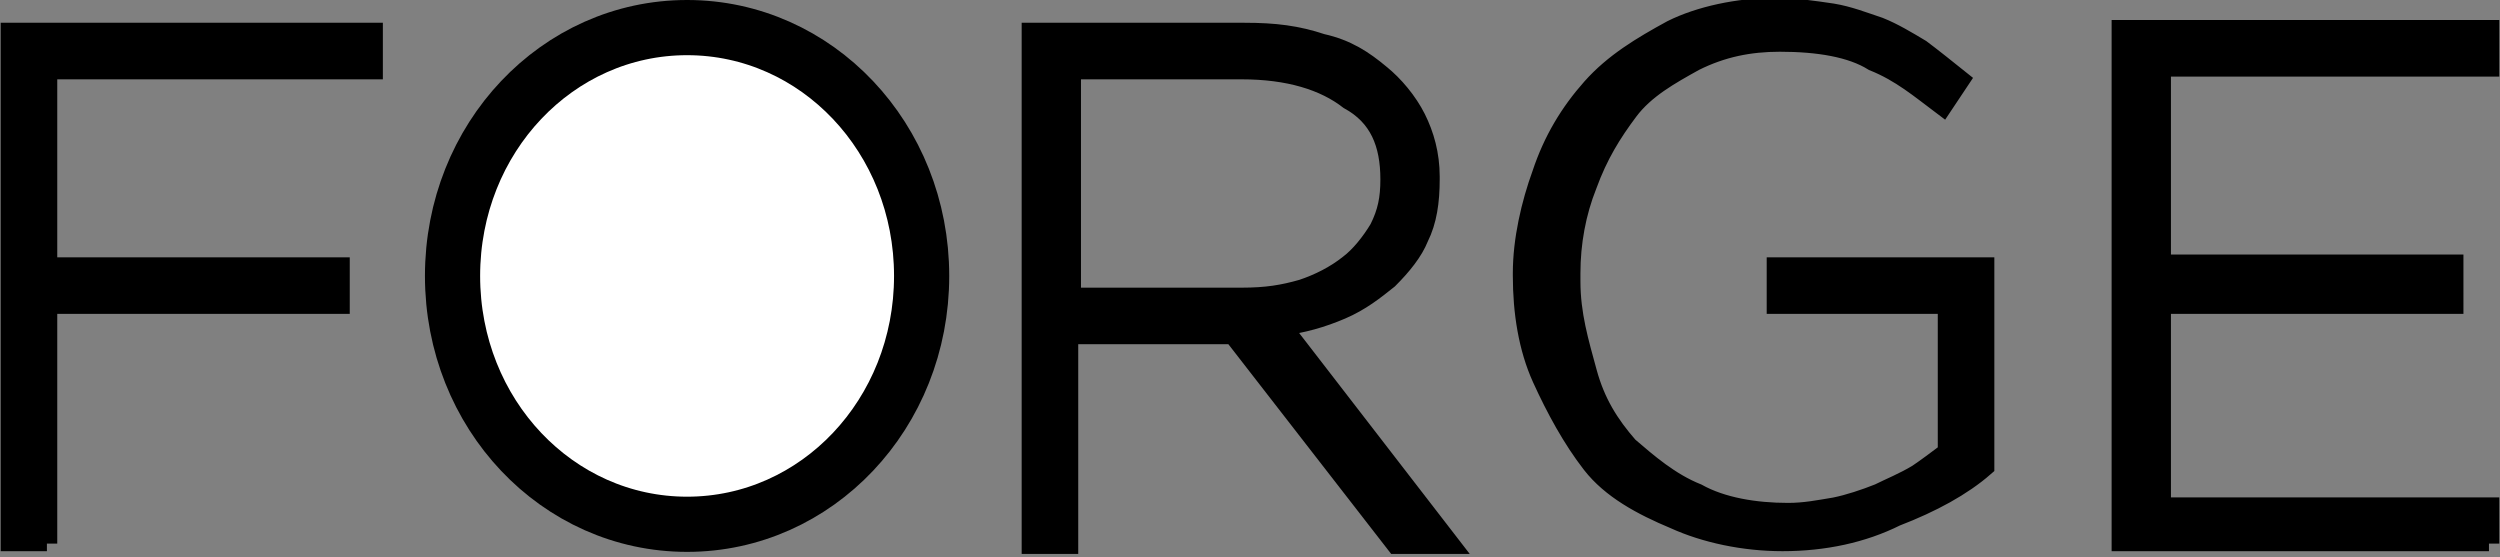
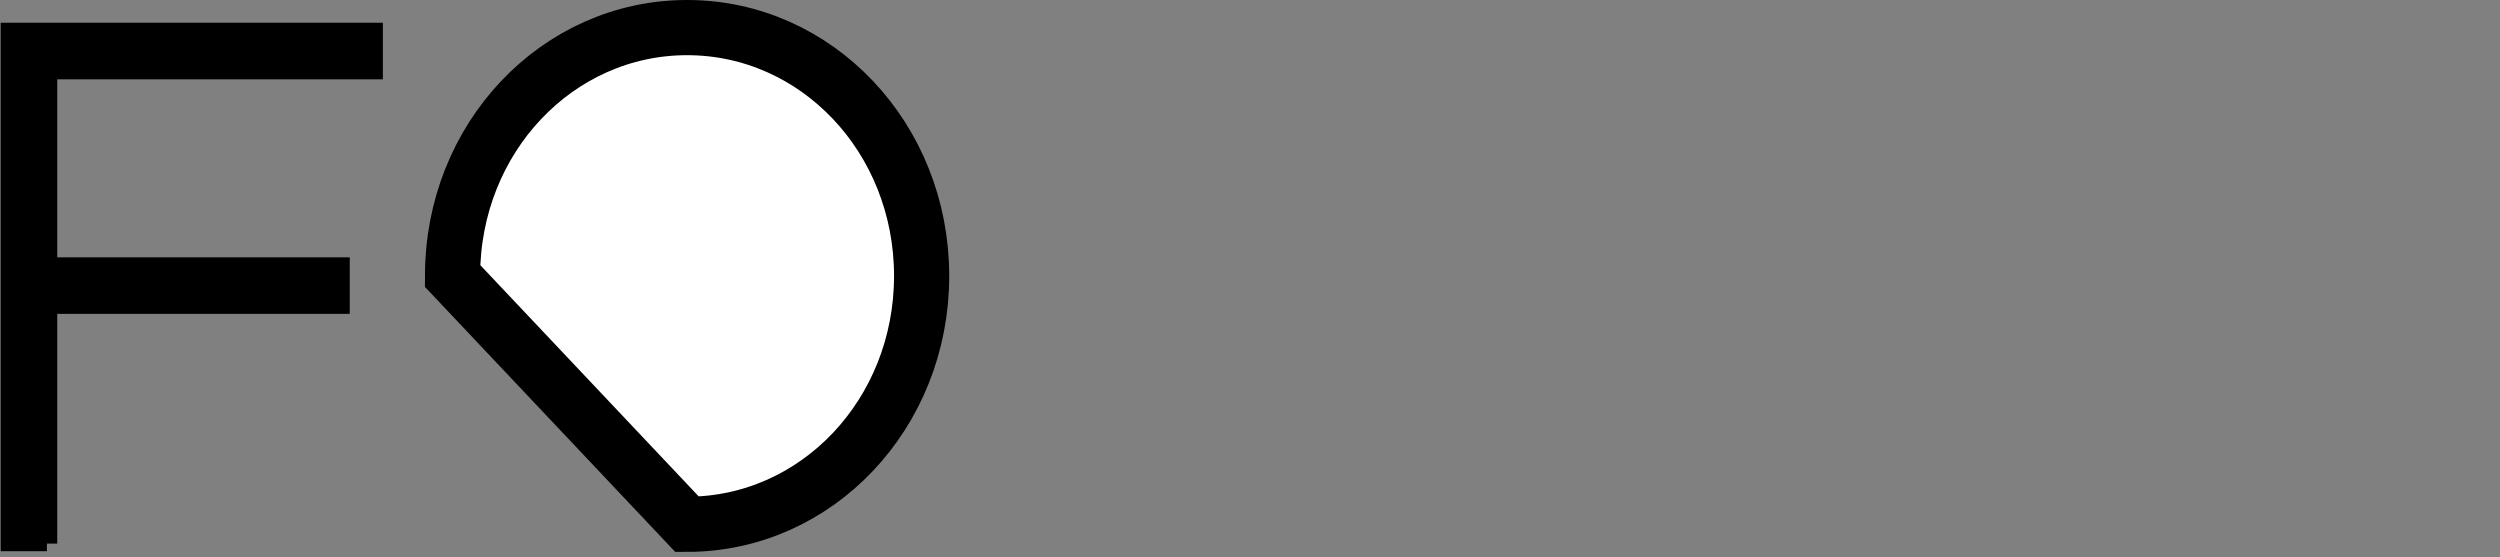
<svg xmlns="http://www.w3.org/2000/svg" version="1.1" id="Layer_1" x="0px" y="0px" viewBox="0 0 90.6 20.2" style="enable-background:new 0 0 90.6 20.2;" xml:space="preserve">
  <rect x="0" y="0" width="90.6" height="20.2" fill="#808080" stroke="none" />
  <style type="text/css">
	.st0{stroke:#000000;stroke-width:0.75;stroke-miterlimit:10;}
	.st1{fill:#FFFFFF;stroke:#000000;stroke-width:2;stroke-miterlimit:10;}
</style>
  <path class="st0" d="M1.7,19.7v-1.2V11h10.6V9.7H1.7V2.5h11.8V1.2H0.4v18.4H1.7z" />
-   <path class="st1" d="M24.9,19c4.7,0,8.5-4,8.5-9c0-5-3.8-9-8.5-9s-8.5,4-8.5,9C16.4,15,20.2,19,24.9,19z" />
-   <path class="st0" d="M52.5,19.7l-6.1-7.9c0.8-0.1,1.5-0.3,2.2-0.6c0.7-0.3,1.2-0.7,1.7-1.1c0.5-0.5,0.9-1,1.1-1.5  c0.3-0.6,0.4-1.3,0.4-2.1V6.4c0-0.8-0.2-1.5-0.5-2.1C51,3.7,50.5,3.1,50,2.7c-0.6-0.5-1.2-0.9-2.1-1.1c-0.9-0.3-1.7-0.4-2.8-0.4  h-7.7v18.5h1.3v-7.6h6l5.9,7.6L52.5,19.7z M50.4,6.5c0,0.7-0.1,1.2-0.4,1.8c-0.3,0.5-0.7,1-1.1,1.3c-0.5,0.4-1.1,0.7-1.7,0.9  c-0.7,0.2-1.3,0.3-2.2,0.3h-6.2V2.5H45c1.7,0,3,0.4,3.9,1.1C50,4.2,50.4,5.2,50.4,6.5z" />
-   <path class="st0" d="M71.9,16.9V9.7h-7.5V11h6.2v5.4c-0.4,0.3-0.8,0.6-1.1,0.8c-0.5,0.3-1,0.5-1.4,0.7c-0.5,0.2-1.1,0.4-1.6,0.5  c-0.6,0.1-1.1,0.2-1.7,0.2c-1.2,0-2.4-0.2-3.3-0.7c-1-0.4-1.8-1.1-2.5-1.7c-0.7-0.8-1.2-1.6-1.5-2.7c-0.3-1.1-0.6-2.1-0.6-3.3V9.9  c0-1.1,0.2-2.2,0.6-3.2c0.4-1.1,0.9-1.9,1.5-2.7s1.5-1.3,2.4-1.8c1-0.5,2-0.7,3.1-0.7c1.4,0,2.6,0.2,3.4,0.7c1,0.4,1.7,1,2.5,1.6  L71,2.9c-0.5-0.4-1-0.8-1.4-1.1c-0.5-0.3-1-0.6-1.5-0.8c-0.6-0.2-1.1-0.4-1.7-0.5c-0.7-0.1-1.3-0.2-2.1-0.2c-1.3,0-2.7,0.3-3.7,0.8  c-1.1,0.6-2.1,1.2-2.9,2.1s-1.4,1.9-1.8,3.1c-0.4,1.1-0.7,2.4-0.7,3.6V10c0,1.3,0.2,2.6,0.7,3.7c0.5,1.1,1.1,2.2,1.8,3.1  s1.8,1.5,3,2c1.1,0.5,2.5,0.8,3.9,0.8c1.5,0,2.9-0.3,4.1-0.9C70,18.2,71.1,17.6,71.9,16.9z" />
-   <path class="st0" d="M90.2,19.7v-1.3H78.3V11h10.6V9.6H78.3V2.4h11.9V1.1H76.9v18.5H90.2z" />
+   <path class="st1" d="M24.9,19c4.7,0,8.5-4,8.5-9c0-5-3.8-9-8.5-9s-8.5,4-8.5,9z" />
</svg>